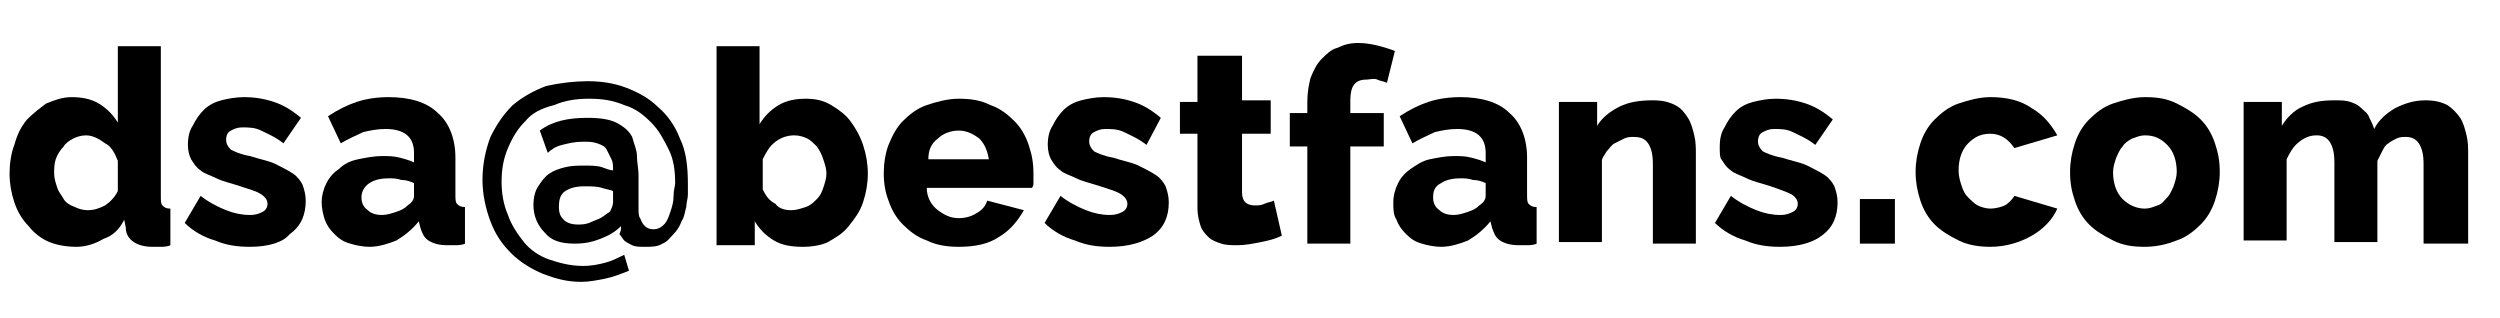
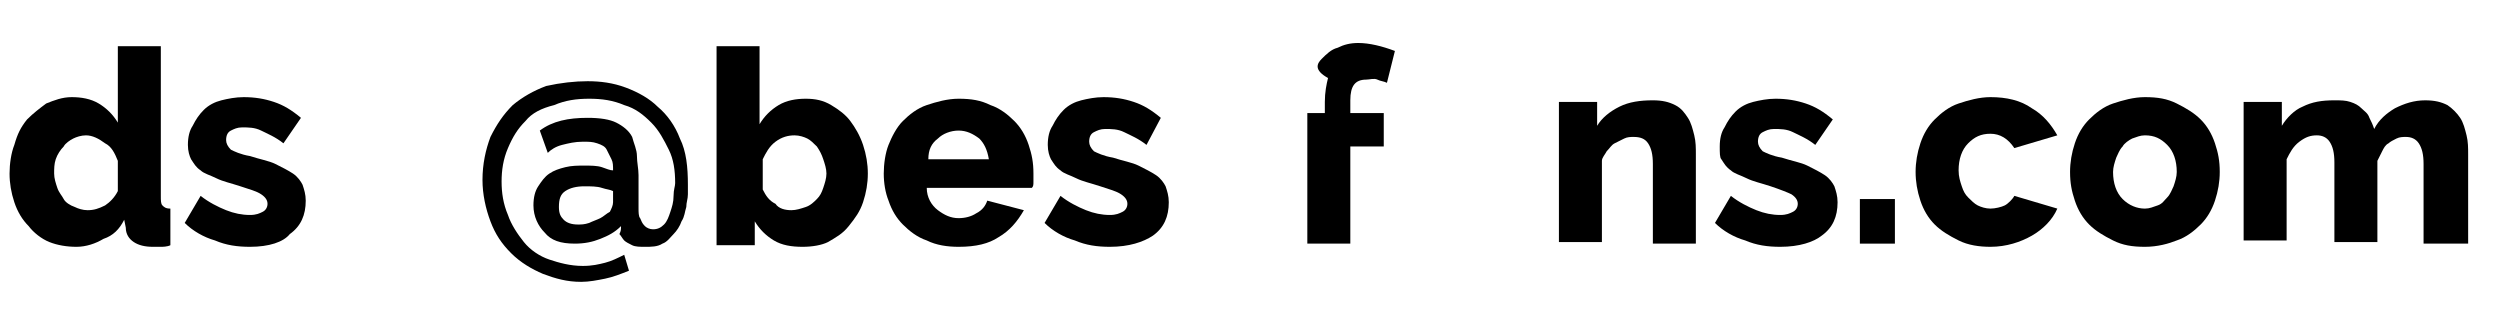
<svg xmlns="http://www.w3.org/2000/svg" version="1.1" id="Layer_1" x="0px" y="0px" viewBox="0 0 157 20" style="enable-background:new 0 0 157 20;" xml:space="preserve">
  <g>
    <path d="M4.8,15.5c-0.6,0-1.2-0.1-1.7-0.3c-0.5-0.2-1-0.6-1.3-1c-0.4-0.4-0.7-0.9-0.9-1.5c-0.2-0.6-0.3-1.2-0.3-1.8   c0-0.6,0.1-1.3,0.3-1.8C1.1,8.4,1.3,8,1.7,7.5c0.4-0.4,0.8-0.7,1.2-1c0.5-0.2,1-0.4,1.6-0.4c0.6,0,1.2,0.1,1.7,0.4   c0.5,0.3,0.9,0.7,1.2,1.2V2.9h2.7v9.4c0,0.3,0,0.5,0.1,0.6c0.1,0.1,0.2,0.2,0.5,0.2v2.3c-0.2,0.1-0.5,0.1-0.6,0.1   c-0.2,0-0.4,0-0.5,0c-0.5,0-0.9-0.1-1.2-0.3c-0.3-0.2-0.5-0.5-0.5-0.9l-0.1-0.5c-0.3,0.6-0.7,1-1.3,1.2C6,15.3,5.4,15.5,4.8,15.5z    M5.5,13.2c0.4,0,0.7-0.1,1.1-0.3c0.3-0.2,0.6-0.5,0.8-0.9v-1.9C7.2,9.6,7,9.2,6.6,9C6.2,8.7,5.8,8.5,5.4,8.5   c-0.3,0-0.6,0.1-0.8,0.2C4.4,8.8,4.1,9,4,9.2C3.8,9.4,3.6,9.7,3.5,10s-0.1,0.6-0.1,0.9c0,0.3,0.1,0.6,0.2,0.9   c0.1,0.3,0.3,0.5,0.4,0.7s0.4,0.4,0.7,0.5C4.9,13.1,5.2,13.2,5.5,13.2z" />
    <path d="M15.7,15.5c-0.8,0-1.5-0.1-2.2-0.4c-0.7-0.2-1.4-0.6-1.9-1.1l1-1.7c0.5,0.4,1.1,0.7,1.6,0.9c0.5,0.2,1,0.3,1.5,0.3   c0.4,0,0.6-0.1,0.8-0.2c0.2-0.1,0.3-0.3,0.3-0.5c0-0.2-0.1-0.4-0.4-0.6s-0.7-0.3-1.3-0.5c-0.6-0.2-1.1-0.3-1.5-0.5   c-0.4-0.2-0.8-0.3-1-0.5c-0.3-0.2-0.4-0.4-0.6-0.7c-0.1-0.2-0.2-0.5-0.2-0.9c0-0.5,0.1-0.9,0.3-1.2c0.2-0.4,0.4-0.7,0.7-1   c0.3-0.3,0.7-0.5,1.1-0.6c0.4-0.1,0.9-0.2,1.4-0.2c0.7,0,1.3,0.1,1.9,0.3c0.6,0.2,1.1,0.5,1.7,1l-1.1,1.6c-0.5-0.4-1-0.6-1.4-0.8   c-0.4-0.2-0.8-0.2-1.2-0.2c-0.3,0-0.5,0.1-0.7,0.2c-0.2,0.1-0.3,0.3-0.3,0.6c0,0.2,0.1,0.4,0.3,0.6c0.2,0.1,0.6,0.3,1.2,0.4   c0.6,0.2,1.2,0.3,1.6,0.5c0.4,0.2,0.8,0.4,1.1,0.6c0.3,0.2,0.5,0.5,0.6,0.7c0.1,0.3,0.2,0.6,0.2,1c0,0.9-0.3,1.6-1,2.1   C17.8,15.2,16.9,15.5,15.7,15.5z" />
-     <path d="M23.2,15.5c-0.4,0-0.9-0.1-1.2-0.2c-0.4-0.1-0.7-0.3-1-0.6s-0.5-0.6-0.6-0.9s-0.2-0.7-0.2-1.1c0-0.4,0.1-0.8,0.3-1.2   c0.2-0.4,0.5-0.7,0.8-0.9c0.3-0.3,0.7-0.5,1.2-0.6s1-0.2,1.5-0.2c0.4,0,0.7,0,1.1,0.1c0.4,0.1,0.7,0.2,0.9,0.3V9.6   c0-1-0.6-1.5-1.8-1.5c-0.5,0-1,0.1-1.4,0.2c-0.4,0.2-0.9,0.4-1.4,0.7l-0.8-1.7c0.6-0.4,1.2-0.7,1.8-0.9c0.6-0.2,1.3-0.3,2-0.3   c1.3,0,2.4,0.3,3.1,1c0.7,0.6,1.1,1.6,1.1,2.8v2.3c0,0.3,0,0.5,0.1,0.6c0.1,0.1,0.2,0.2,0.5,0.2v2.3c-0.2,0.1-0.5,0.1-0.6,0.1   c-0.2,0-0.4,0-0.5,0c-0.5,0-0.9-0.1-1.2-0.3s-0.4-0.5-0.5-0.8l-0.1-0.4c-0.4,0.5-0.9,0.9-1.4,1.2C24.4,15.3,23.8,15.5,23.2,15.5z    M24,13.5c0.3,0,0.6-0.1,0.9-0.2c0.3-0.1,0.5-0.2,0.7-0.4c0.3-0.2,0.4-0.4,0.4-0.6v-0.8c-0.2-0.1-0.5-0.2-0.8-0.2   c-0.3-0.1-0.5-0.1-0.8-0.1c-0.5,0-0.9,0.1-1.2,0.3c-0.3,0.2-0.5,0.5-0.5,0.9c0,0.3,0.1,0.6,0.4,0.8C23.3,13.4,23.6,13.5,24,13.5z" />
    <path d="M36.9,5.1c0.8,0,1.6,0.1,2.4,0.4c0.8,0.3,1.5,0.7,2,1.2c0.6,0.5,1.1,1.2,1.4,2c0.4,0.8,0.5,1.8,0.5,2.9c0,0.2,0,0.4,0,0.6   c0,0.3-0.1,0.5-0.1,0.8c-0.1,0.3-0.1,0.6-0.3,0.9c-0.1,0.3-0.3,0.6-0.5,0.8c-0.2,0.2-0.4,0.5-0.7,0.6c-0.3,0.2-0.7,0.2-1.1,0.2   c-0.3,0-0.6,0-0.8-0.1c-0.2-0.1-0.4-0.2-0.5-0.3c-0.1-0.1-0.2-0.3-0.3-0.4C39,14.5,39,14.4,39,14.2c-0.4,0.4-0.8,0.6-1.3,0.8   c-0.5,0.2-1,0.3-1.6,0.3c-0.9,0-1.5-0.2-1.9-0.7c-0.4-0.4-0.7-1-0.7-1.7c0-0.5,0.1-0.9,0.3-1.2c0.2-0.3,0.4-0.6,0.7-0.8   c0.3-0.2,0.6-0.3,1-0.4s0.8-0.1,1.2-0.1c0.4,0,0.8,0,1.1,0.1s0.5,0.2,0.7,0.2c0-0.3,0-0.5-0.1-0.7c-0.1-0.2-0.2-0.4-0.3-0.6   c-0.1-0.2-0.3-0.3-0.6-0.4S37,8.9,36.6,8.9c-0.5,0-0.9,0.1-1.3,0.2c-0.4,0.1-0.7,0.3-0.9,0.5l-0.5-1.4c0.8-0.6,1.8-0.8,3-0.8   c0.8,0,1.4,0.1,1.8,0.3c0.4,0.2,0.8,0.5,1,0.9C39.8,9,40,9.4,40,9.8c0,0.4,0.1,0.8,0.1,1.2v1.4c0,0.2,0,0.5,0,0.7   c0,0.2,0,0.5,0.1,0.6c0.1,0.2,0.1,0.3,0.3,0.5c0.1,0.1,0.3,0.2,0.5,0.2c0.3,0,0.5-0.1,0.7-0.3s0.3-0.5,0.4-0.8   c0.1-0.3,0.2-0.6,0.2-1s0.1-0.6,0.1-0.8c0-0.8-0.1-1.5-0.4-2.1s-0.6-1.2-1.1-1.7c-0.5-0.5-1-0.9-1.7-1.1c-0.7-0.3-1.4-0.4-2.2-0.4   c-0.8,0-1.5,0.1-2.2,0.4C34,6.8,33.4,7.1,33,7.6c-0.5,0.5-0.8,1-1.1,1.7s-0.4,1.4-0.4,2.1c0,0.7,0.1,1.4,0.4,2.1   c0.2,0.6,0.6,1.2,1,1.7s1,0.9,1.6,1.1s1.3,0.4,2.1,0.4c0.6,0,1-0.1,1.4-0.2c0.4-0.1,0.8-0.3,1.2-0.5l0.3,1c-0.5,0.2-1,0.4-1.5,0.5   c-0.5,0.1-1,0.2-1.5,0.2c-0.9,0-1.6-0.2-2.4-0.5c-0.7-0.3-1.4-0.7-2-1.3c-0.6-0.6-1-1.2-1.3-2c-0.3-0.8-0.5-1.7-0.5-2.6   c0-1,0.2-1.9,0.5-2.7c0.4-0.8,0.8-1.4,1.4-2c0.6-0.5,1.3-0.9,2.1-1.2C35.2,5.2,36.1,5.1,36.9,5.1z M37.7,13.7   c0.2-0.1,0.4-0.3,0.6-0.4c0.1-0.2,0.2-0.4,0.2-0.6V12c-0.2-0.1-0.4-0.1-0.7-0.2c-0.3-0.1-0.7-0.1-1.1-0.1c-0.5,0-0.9,0.1-1.2,0.3   s-0.4,0.5-0.4,1c0,0.4,0.1,0.6,0.3,0.8s0.5,0.3,0.9,0.3c0.2,0,0.4,0,0.7-0.1C37.2,13.9,37.5,13.8,37.7,13.7z" />
    <path d="M50.4,15.5c-0.7,0-1.3-0.1-1.8-0.4c-0.5-0.3-0.9-0.7-1.2-1.2v1.5h-2.4V2.9h2.7v4.9c0.3-0.5,0.7-0.9,1.2-1.2   s1.1-0.4,1.7-0.4c0.6,0,1.1,0.1,1.6,0.4s0.9,0.6,1.2,1c0.3,0.4,0.6,0.9,0.8,1.5c0.2,0.6,0.3,1.2,0.3,1.8c0,0.6-0.1,1.2-0.3,1.8   c-0.2,0.6-0.5,1-0.9,1.5s-0.8,0.7-1.3,1C51.6,15.4,51,15.5,50.4,15.5z M49.7,13.2c0.3,0,0.6-0.1,0.9-0.2c0.3-0.1,0.5-0.3,0.7-0.5   s0.3-0.4,0.4-0.7c0.1-0.3,0.2-0.6,0.2-0.9c0-0.3-0.1-0.6-0.2-0.9s-0.2-0.5-0.4-0.8c-0.2-0.2-0.4-0.4-0.6-0.5   c-0.2-0.1-0.5-0.2-0.8-0.2c-0.4,0-0.8,0.1-1.2,0.4c-0.4,0.3-0.6,0.7-0.8,1.1v1.9c0.2,0.4,0.4,0.7,0.8,0.9   C48.9,13.1,49.3,13.2,49.7,13.2z" />
    <path d="M60.2,15.5c-0.7,0-1.4-0.1-2-0.4c-0.6-0.2-1.1-0.6-1.5-1c-0.4-0.4-0.7-0.9-0.9-1.5c-0.2-0.5-0.3-1.1-0.3-1.7   c0-0.6,0.1-1.3,0.3-1.8s0.5-1.1,0.9-1.5c0.4-0.4,0.9-0.8,1.5-1c0.6-0.2,1.3-0.4,2-0.4c0.8,0,1.4,0.1,2,0.4c0.6,0.2,1.1,0.6,1.5,1   c0.4,0.4,0.7,0.9,0.9,1.5c0.2,0.6,0.3,1.1,0.3,1.8c0,0.2,0,0.3,0,0.5c0,0.2,0,0.3-0.1,0.4h-6.6c0,0.6,0.3,1.1,0.7,1.4   c0.4,0.3,0.8,0.5,1.3,0.5c0.4,0,0.8-0.1,1.1-0.3c0.4-0.2,0.6-0.5,0.7-0.8l2.3,0.6c-0.4,0.7-0.9,1.3-1.6,1.7   C62.1,15.3,61.3,15.5,60.2,15.5z M62.1,10c-0.1-0.6-0.3-1-0.6-1.3c-0.4-0.3-0.8-0.5-1.3-0.5c-0.5,0-1,0.2-1.3,0.5   C58.5,9,58.3,9.4,58.3,10H62.1z" />
    <path d="M69.7,15.5c-0.8,0-1.5-0.1-2.2-0.4c-0.7-0.2-1.4-0.6-1.9-1.1l1-1.7c0.5,0.4,1.1,0.7,1.6,0.9c0.5,0.2,1,0.3,1.5,0.3   c0.4,0,0.6-0.1,0.8-0.2c0.2-0.1,0.3-0.3,0.3-0.5c0-0.2-0.1-0.4-0.4-0.6s-0.7-0.3-1.3-0.5c-0.6-0.2-1.1-0.3-1.5-0.5   c-0.4-0.2-0.8-0.3-1-0.5c-0.3-0.2-0.4-0.4-0.6-0.7c-0.1-0.2-0.2-0.5-0.2-0.9c0-0.5,0.1-0.9,0.3-1.2c0.2-0.4,0.4-0.7,0.7-1   c0.3-0.3,0.7-0.5,1.1-0.6c0.4-0.1,0.9-0.2,1.4-0.2c0.7,0,1.3,0.1,1.9,0.3c0.6,0.2,1.1,0.5,1.7,1L72,9.1c-0.5-0.4-1-0.6-1.4-0.8   c-0.4-0.2-0.8-0.2-1.2-0.2c-0.3,0-0.5,0.1-0.7,0.2c-0.2,0.1-0.3,0.3-0.3,0.6c0,0.2,0.1,0.4,0.3,0.6c0.2,0.1,0.6,0.3,1.2,0.4   c0.6,0.2,1.2,0.3,1.6,0.5c0.4,0.2,0.8,0.4,1.1,0.6c0.3,0.2,0.5,0.5,0.6,0.7c0.1,0.3,0.2,0.6,0.2,1c0,0.9-0.3,1.6-1,2.1   C71.8,15.2,70.9,15.5,69.7,15.5z" />
-     <path d="M80.5,14.8c-0.4,0.2-0.8,0.3-1.3,0.4c-0.5,0.1-1,0.2-1.5,0.2c-0.3,0-0.7,0-1-0.1c-0.3-0.1-0.6-0.2-0.8-0.4   c-0.2-0.2-0.4-0.4-0.5-0.7c-0.1-0.3-0.2-0.7-0.2-1.1V8.4h-1.1V6.4h1.1V3.5H78v2.8h1.8v2.1H78v3.7c0,0.3,0.1,0.5,0.2,0.6   c0.1,0.1,0.3,0.2,0.6,0.2c0.2,0,0.4,0,0.6-0.1c0.2-0.1,0.4-0.1,0.6-0.2L80.5,14.8z" />
-     <path d="M82.1,15.3V9.2H81V7.1h1.1V6.4c0-0.6,0.1-1.1,0.2-1.5C82.5,4.4,82.7,4,83,3.7c0.3-0.3,0.6-0.6,1-0.7   c0.4-0.2,0.8-0.3,1.3-0.3c0.7,0,1.5,0.2,2.3,0.5l-0.5,2c-0.2-0.1-0.4-0.1-0.6-0.2S86,5,85.8,5c-0.7,0-1,0.4-1,1.3v0.8h2.1v2.1h-2.1   v6.1H82.1z" />
-     <path d="M90.5,15.5c-0.4,0-0.9-0.1-1.2-0.2c-0.4-0.1-0.7-0.3-1-0.6c-0.3-0.3-0.5-0.6-0.6-0.9c-0.2-0.3-0.2-0.7-0.2-1.1   c0-0.4,0.1-0.8,0.3-1.2c0.2-0.4,0.5-0.7,0.8-0.9s0.7-0.5,1.2-0.6c0.5-0.1,1-0.2,1.5-0.2c0.4,0,0.7,0,1.1,0.1   c0.4,0.1,0.7,0.2,0.9,0.3V9.6c0-1-0.6-1.5-1.8-1.5c-0.5,0-1,0.1-1.4,0.2c-0.4,0.2-0.9,0.4-1.4,0.7l-0.8-1.7   c0.6-0.4,1.2-0.7,1.8-0.9c0.6-0.2,1.3-0.3,2-0.3c1.3,0,2.4,0.3,3.1,1c0.7,0.6,1.1,1.6,1.1,2.8v2.3c0,0.3,0,0.5,0.1,0.6   s0.2,0.2,0.5,0.2v2.3c-0.2,0.1-0.5,0.1-0.6,0.1c-0.2,0-0.4,0-0.5,0c-0.5,0-0.9-0.1-1.2-0.3s-0.4-0.5-0.5-0.8l-0.1-0.4   c-0.4,0.5-0.9,0.9-1.4,1.2C91.7,15.3,91.1,15.5,90.5,15.5z M91.3,13.5c0.3,0,0.6-0.1,0.9-0.2c0.3-0.1,0.5-0.2,0.7-0.4   c0.3-0.2,0.4-0.4,0.4-0.6v-0.8c-0.2-0.1-0.5-0.2-0.8-0.2c-0.3-0.1-0.5-0.1-0.8-0.1c-0.5,0-0.9,0.1-1.2,0.3C90.1,11.7,90,12,90,12.4   c0,0.3,0.1,0.6,0.4,0.8C90.6,13.4,90.9,13.5,91.3,13.5z" />
+     <path d="M82.1,15.3V9.2V7.1h1.1V6.4c0-0.6,0.1-1.1,0.2-1.5C82.5,4.4,82.7,4,83,3.7c0.3-0.3,0.6-0.6,1-0.7   c0.4-0.2,0.8-0.3,1.3-0.3c0.7,0,1.5,0.2,2.3,0.5l-0.5,2c-0.2-0.1-0.4-0.1-0.6-0.2S86,5,85.8,5c-0.7,0-1,0.4-1,1.3v0.8h2.1v2.1h-2.1   v6.1H82.1z" />
    <path d="M106.5,15.3h-2.7v-5c0-0.6-0.1-1-0.3-1.3s-0.5-0.4-0.9-0.4c-0.2,0-0.4,0-0.6,0.1c-0.2,0.1-0.4,0.2-0.6,0.3   c-0.2,0.1-0.3,0.3-0.5,0.5c-0.1,0.2-0.3,0.4-0.3,0.6v5.1h-2.7V6.4h2.4v1.5c0.3-0.5,0.8-0.9,1.4-1.2c0.6-0.3,1.3-0.4,2.1-0.4   c0.6,0,1,0.1,1.4,0.3c0.4,0.2,0.6,0.5,0.8,0.8c0.2,0.3,0.3,0.7,0.4,1.1c0.1,0.4,0.1,0.8,0.1,1.2V15.3z" />
    <path d="M111.8,15.5c-0.8,0-1.5-0.1-2.2-0.4c-0.7-0.2-1.4-0.6-1.9-1.1l1-1.7c0.5,0.4,1.1,0.7,1.6,0.9c0.5,0.2,1,0.3,1.5,0.3   c0.4,0,0.6-0.1,0.8-0.2c0.2-0.1,0.3-0.3,0.3-0.5c0-0.2-0.1-0.4-0.4-0.6c-0.2-0.1-0.7-0.3-1.3-0.5c-0.6-0.2-1.1-0.3-1.5-0.5   c-0.4-0.2-0.8-0.3-1-0.5c-0.3-0.2-0.4-0.4-0.6-0.7C108,9.9,108,9.6,108,9.2c0-0.5,0.1-0.9,0.3-1.2c0.2-0.4,0.4-0.7,0.7-1   c0.3-0.3,0.7-0.5,1.1-0.6c0.4-0.1,0.9-0.2,1.4-0.2c0.7,0,1.3,0.1,1.9,0.3c0.6,0.2,1.1,0.5,1.7,1L114,9.1c-0.5-0.4-1-0.6-1.4-0.8   c-0.4-0.2-0.8-0.2-1.2-0.2c-0.3,0-0.5,0.1-0.7,0.2c-0.2,0.1-0.3,0.3-0.3,0.6c0,0.2,0.1,0.4,0.3,0.6c0.2,0.1,0.6,0.3,1.2,0.4   c0.6,0.2,1.2,0.3,1.6,0.5c0.4,0.2,0.8,0.4,1.1,0.6c0.3,0.2,0.5,0.5,0.6,0.7c0.1,0.3,0.2,0.6,0.2,1c0,0.9-0.3,1.6-1,2.1   C113.9,15.2,113,15.5,111.8,15.5z" />
    <path d="M116.8,15.3v-2.8h2.2v2.8H116.8z" />
    <path d="M120.3,10.8c0-0.6,0.1-1.2,0.3-1.8c0.2-0.6,0.5-1.1,0.9-1.5s0.9-0.8,1.5-1c0.6-0.2,1.3-0.4,2-0.4c1,0,1.9,0.2,2.6,0.7   c0.7,0.4,1.2,1,1.6,1.7l-2.7,0.8c-0.4-0.6-0.9-0.9-1.5-0.9c-0.6,0-1,0.2-1.4,0.6s-0.6,1-0.6,1.7c0,0.4,0.1,0.7,0.2,1   c0.1,0.3,0.2,0.5,0.4,0.7c0.2,0.2,0.4,0.4,0.6,0.5c0.2,0.1,0.5,0.2,0.8,0.2c0.3,0,0.7-0.1,0.9-0.2s0.5-0.4,0.6-0.6l2.7,0.8   c-0.3,0.7-0.9,1.3-1.6,1.7c-0.7,0.4-1.6,0.7-2.6,0.7c-0.7,0-1.4-0.1-2-0.4c-0.6-0.3-1.1-0.6-1.5-1c-0.4-0.4-0.7-0.9-0.9-1.5   C120.4,12,120.3,11.4,120.3,10.8z" />
    <path d="M134.7,15.5c-0.8,0-1.4-0.1-2-0.4s-1.1-0.6-1.5-1c-0.4-0.4-0.7-0.9-0.9-1.5c-0.2-0.6-0.3-1.1-0.3-1.8   c0-0.6,0.1-1.2,0.3-1.8c0.2-0.6,0.5-1.1,0.9-1.5c0.4-0.4,0.9-0.8,1.5-1s1.3-0.4,2-0.4c0.8,0,1.4,0.1,2,0.4c0.6,0.3,1.1,0.6,1.5,1   c0.4,0.4,0.7,0.9,0.9,1.5c0.2,0.6,0.3,1.1,0.3,1.8c0,0.6-0.1,1.2-0.3,1.8c-0.2,0.6-0.5,1.1-0.9,1.5c-0.4,0.4-0.9,0.8-1.5,1   C136.2,15.3,135.5,15.5,134.7,15.5z M132.7,10.8c0,0.7,0.2,1.3,0.6,1.7s0.9,0.6,1.4,0.6c0.3,0,0.5-0.1,0.8-0.2s0.4-0.3,0.6-0.5   c0.2-0.2,0.3-0.5,0.4-0.7c0.1-0.3,0.2-0.6,0.2-0.9c0-0.7-0.2-1.3-0.6-1.7s-0.8-0.6-1.4-0.6c-0.3,0-0.5,0.1-0.8,0.2   c-0.2,0.1-0.5,0.3-0.6,0.5c-0.2,0.2-0.3,0.5-0.4,0.7C132.8,10.2,132.7,10.5,132.7,10.8z" />
    <path d="M154.9,15.3h-2.7v-5c0-0.6-0.1-1-0.3-1.3c-0.2-0.3-0.5-0.4-0.8-0.4c-0.2,0-0.4,0-0.6,0.1c-0.2,0.1-0.4,0.2-0.5,0.3   c-0.2,0.1-0.3,0.3-0.4,0.5c-0.1,0.2-0.2,0.4-0.3,0.6v5.1h-2.7v-5c0-0.6-0.1-1-0.3-1.3c-0.2-0.3-0.5-0.4-0.8-0.4   c-0.4,0-0.7,0.1-1.1,0.4s-0.6,0.7-0.8,1.1v5.1h-2.7V6.4h2.4v1.5c0.3-0.5,0.8-1,1.3-1.2c0.6-0.3,1.2-0.4,2-0.4c0.4,0,0.7,0,1,0.1   c0.3,0.1,0.5,0.2,0.7,0.4s0.4,0.3,0.5,0.6c0.1,0.2,0.2,0.4,0.3,0.7c0.3-0.6,0.8-1,1.3-1.3c0.6-0.3,1.2-0.5,1.9-0.5   c0.6,0,1,0.1,1.4,0.3c0.3,0.2,0.6,0.5,0.8,0.8c0.2,0.3,0.3,0.7,0.4,1.1c0.1,0.4,0.1,0.8,0.1,1.2V15.3z" />
  </g>
</svg>